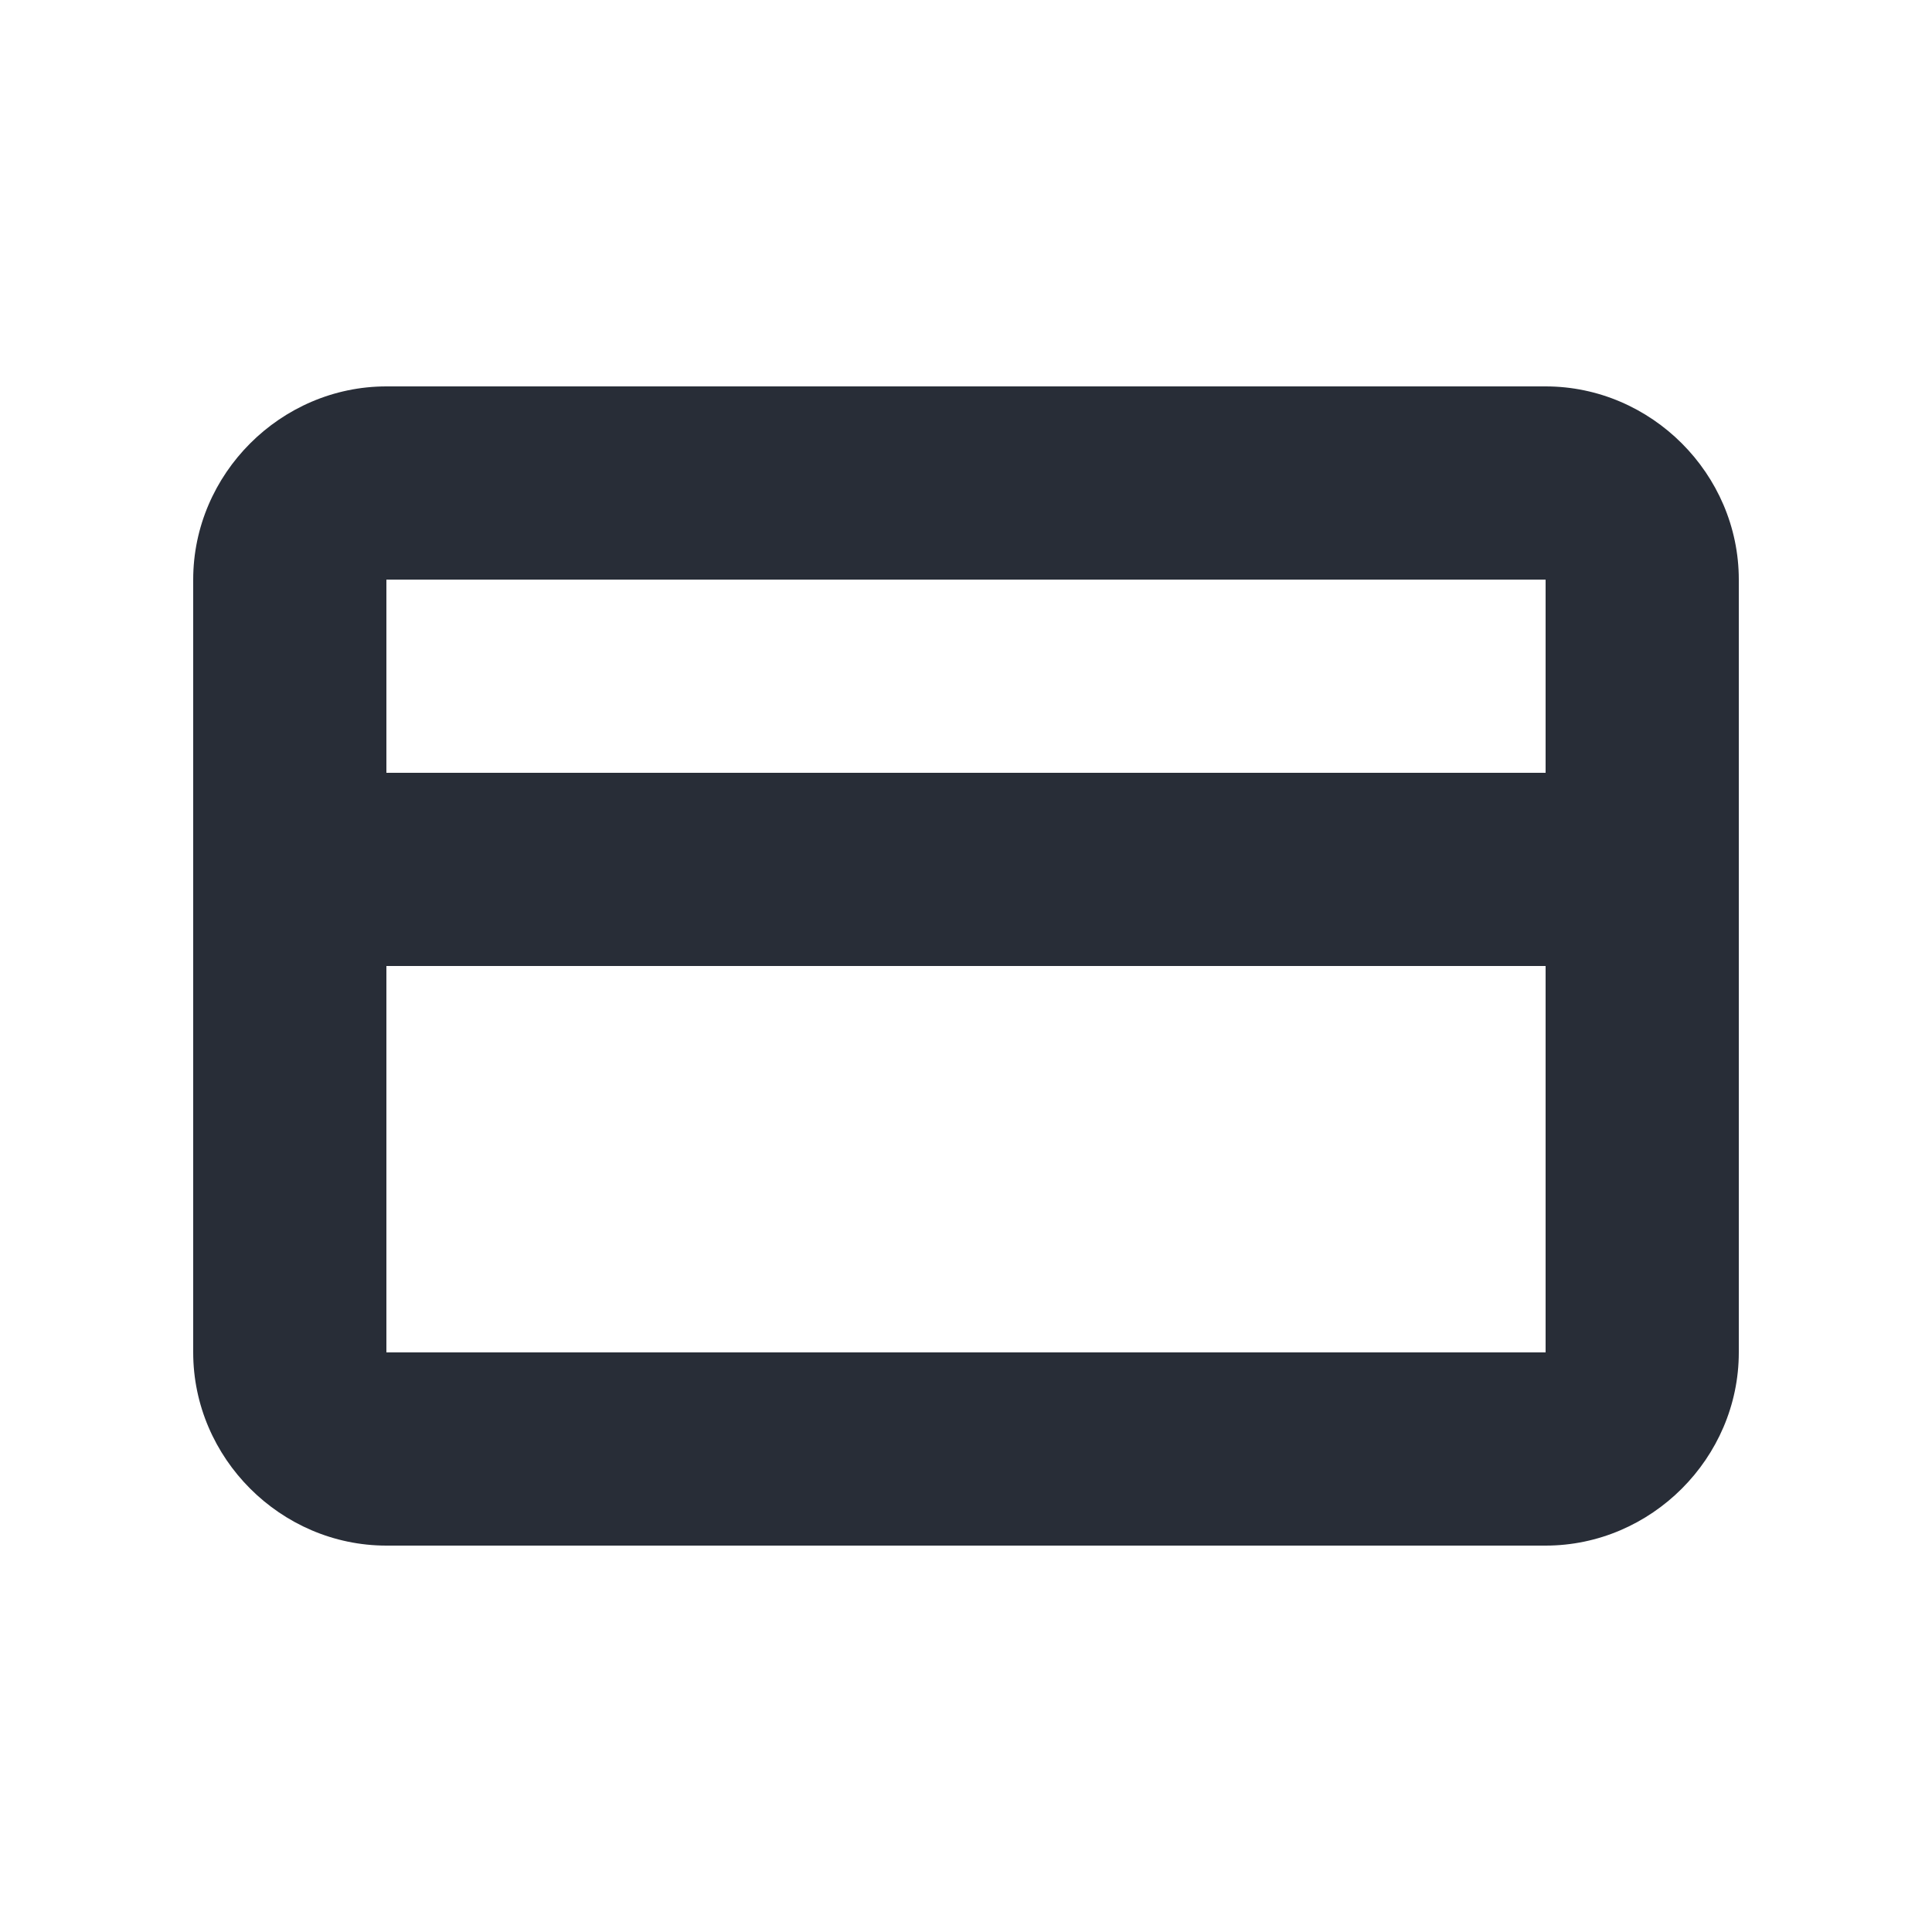
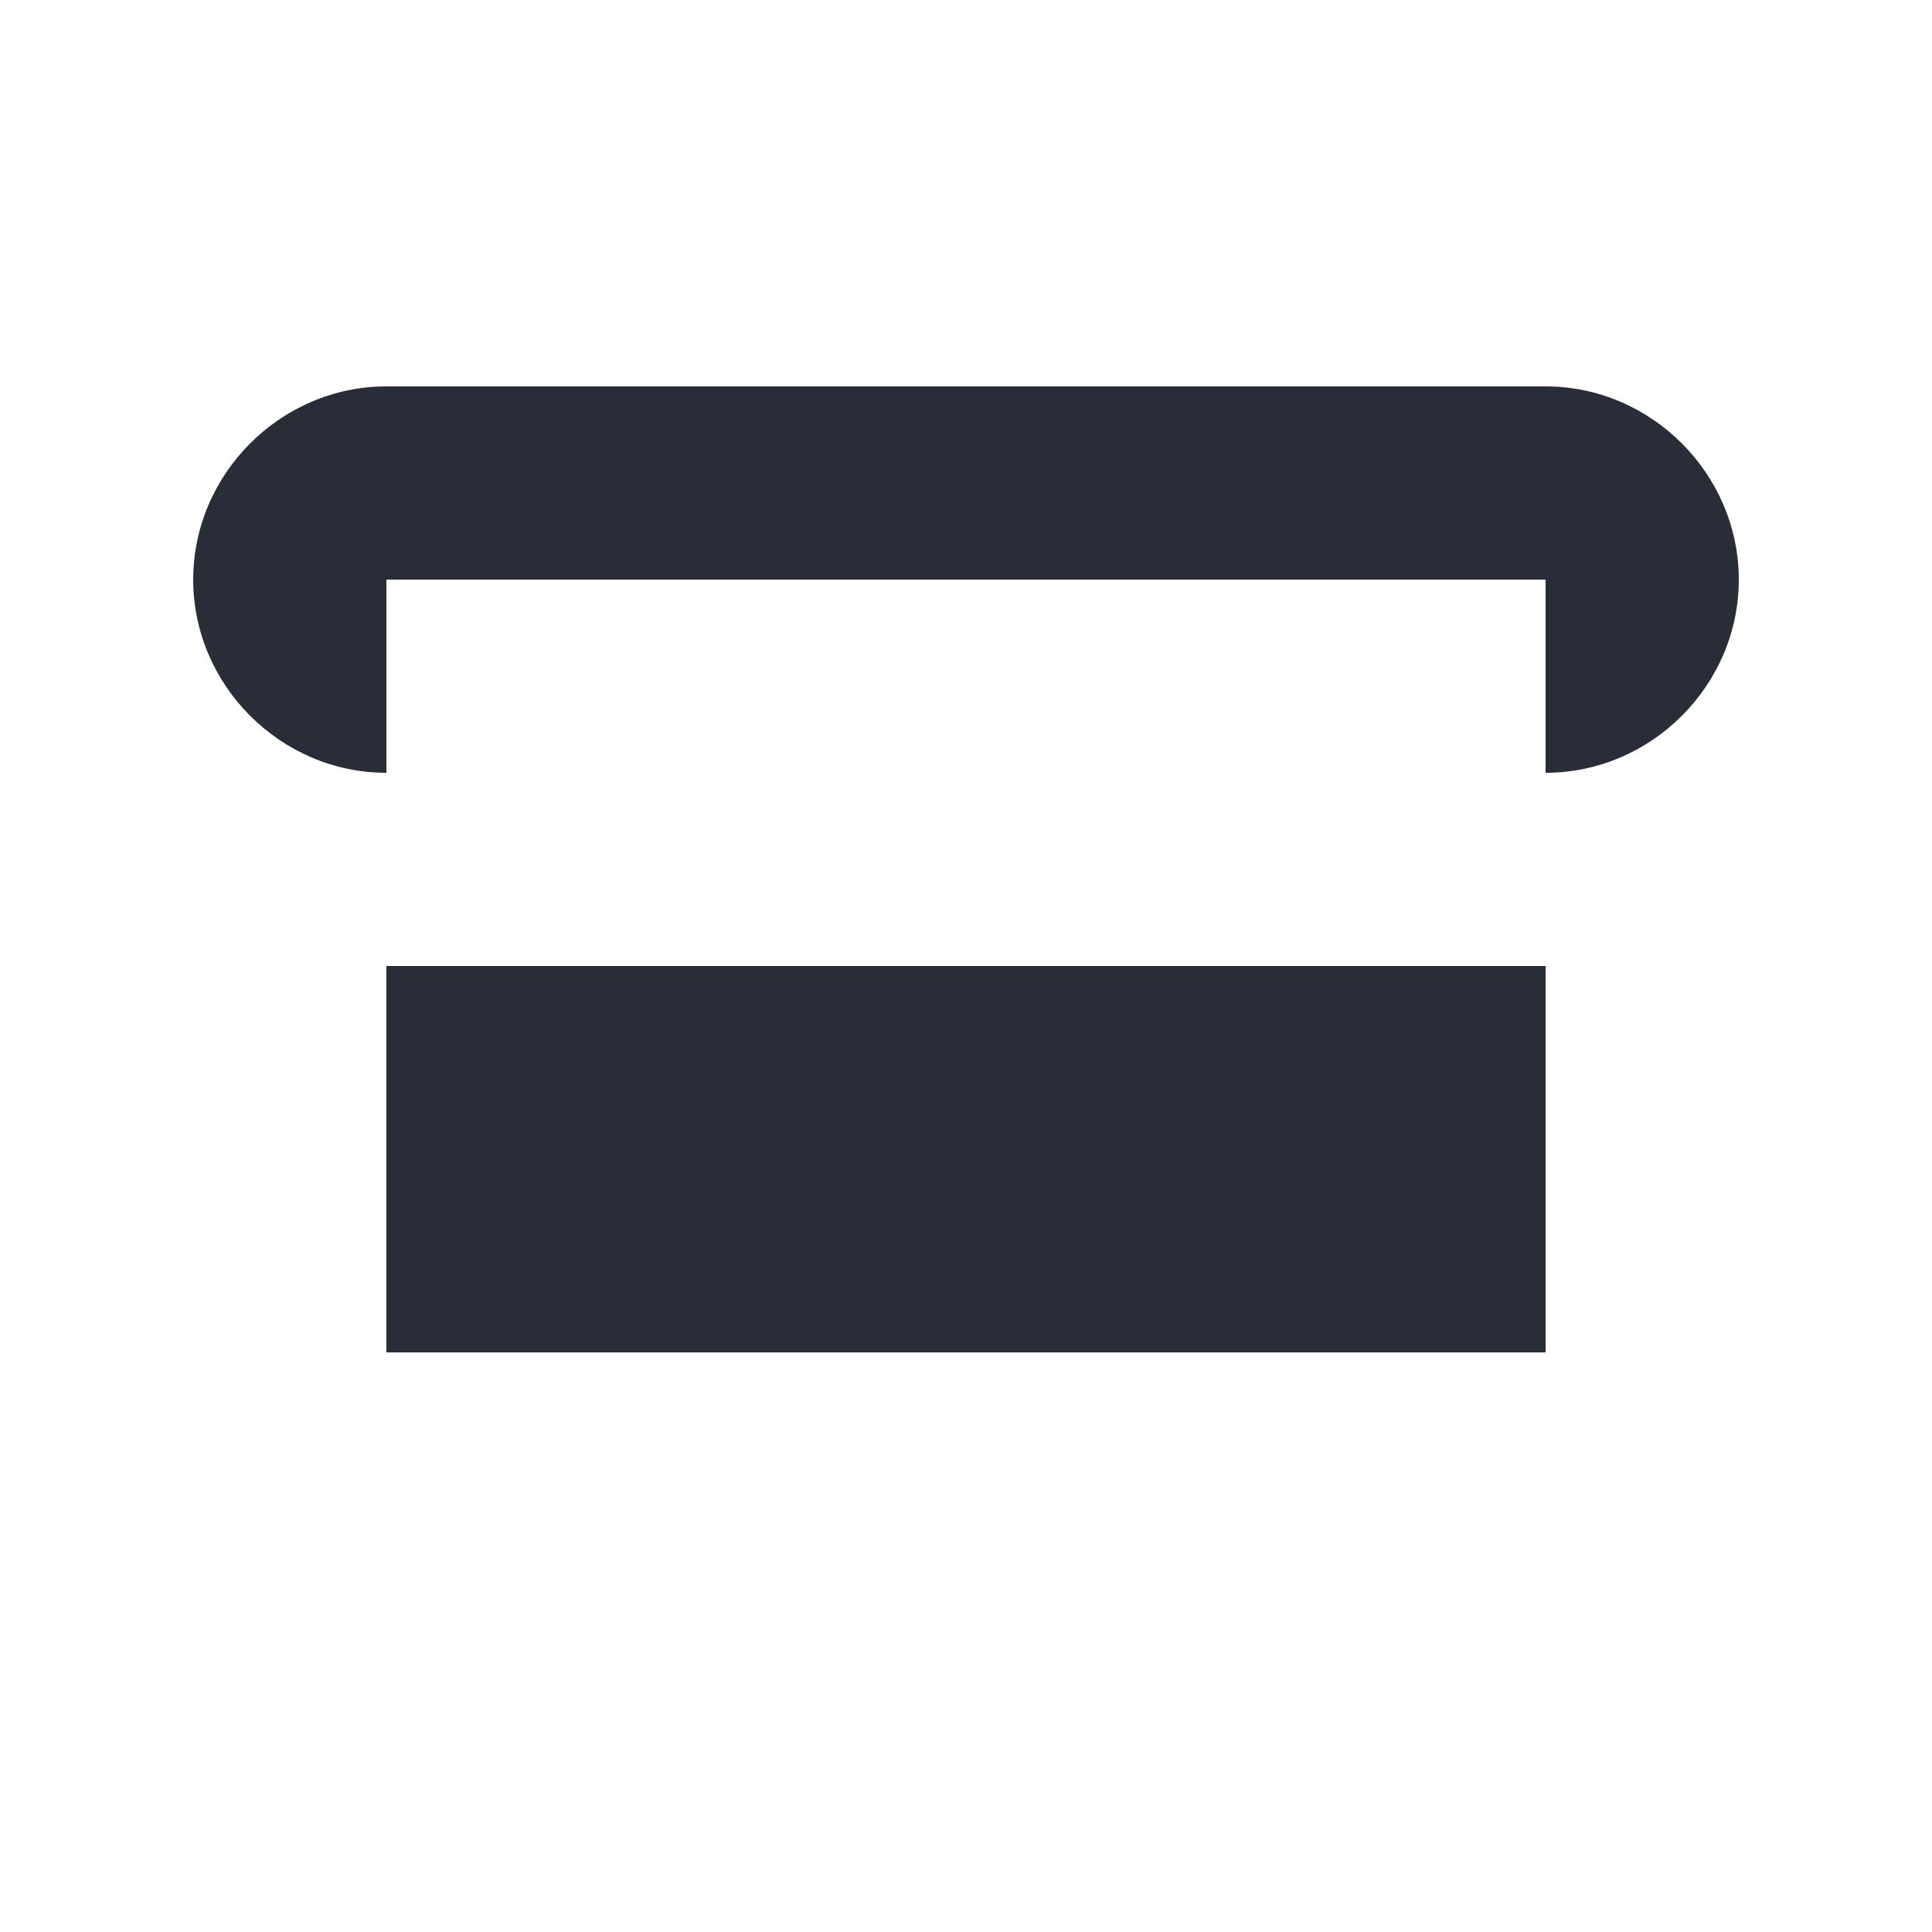
<svg xmlns="http://www.w3.org/2000/svg" id="action-generic-card-20" width="20" height="20" viewBox="0 0 20 20">
  <g fill="none" fill-rule="evenodd" class="symbols">
    <g fill="#282D37" class="generic-card">
-       <path d="M16 4c1.094 0 2 .906 2 2v8c0 1.094-.906 2-2 2H4c-1.094 0-2-.906-2-2V6c0-1.094.906-2 2-2h12Zm0 6H4v4h12v-4Zm0-4H4v2h12V6Z" class="color" />
+       <path d="M16 4c1.094 0 2 .906 2 2c0 1.094-.906 2-2 2H4c-1.094 0-2-.906-2-2V6c0-1.094.906-2 2-2h12Zm0 6H4v4h12v-4Zm0-4H4v2h12V6Z" class="color" />
    </g>
  </g>
</svg>